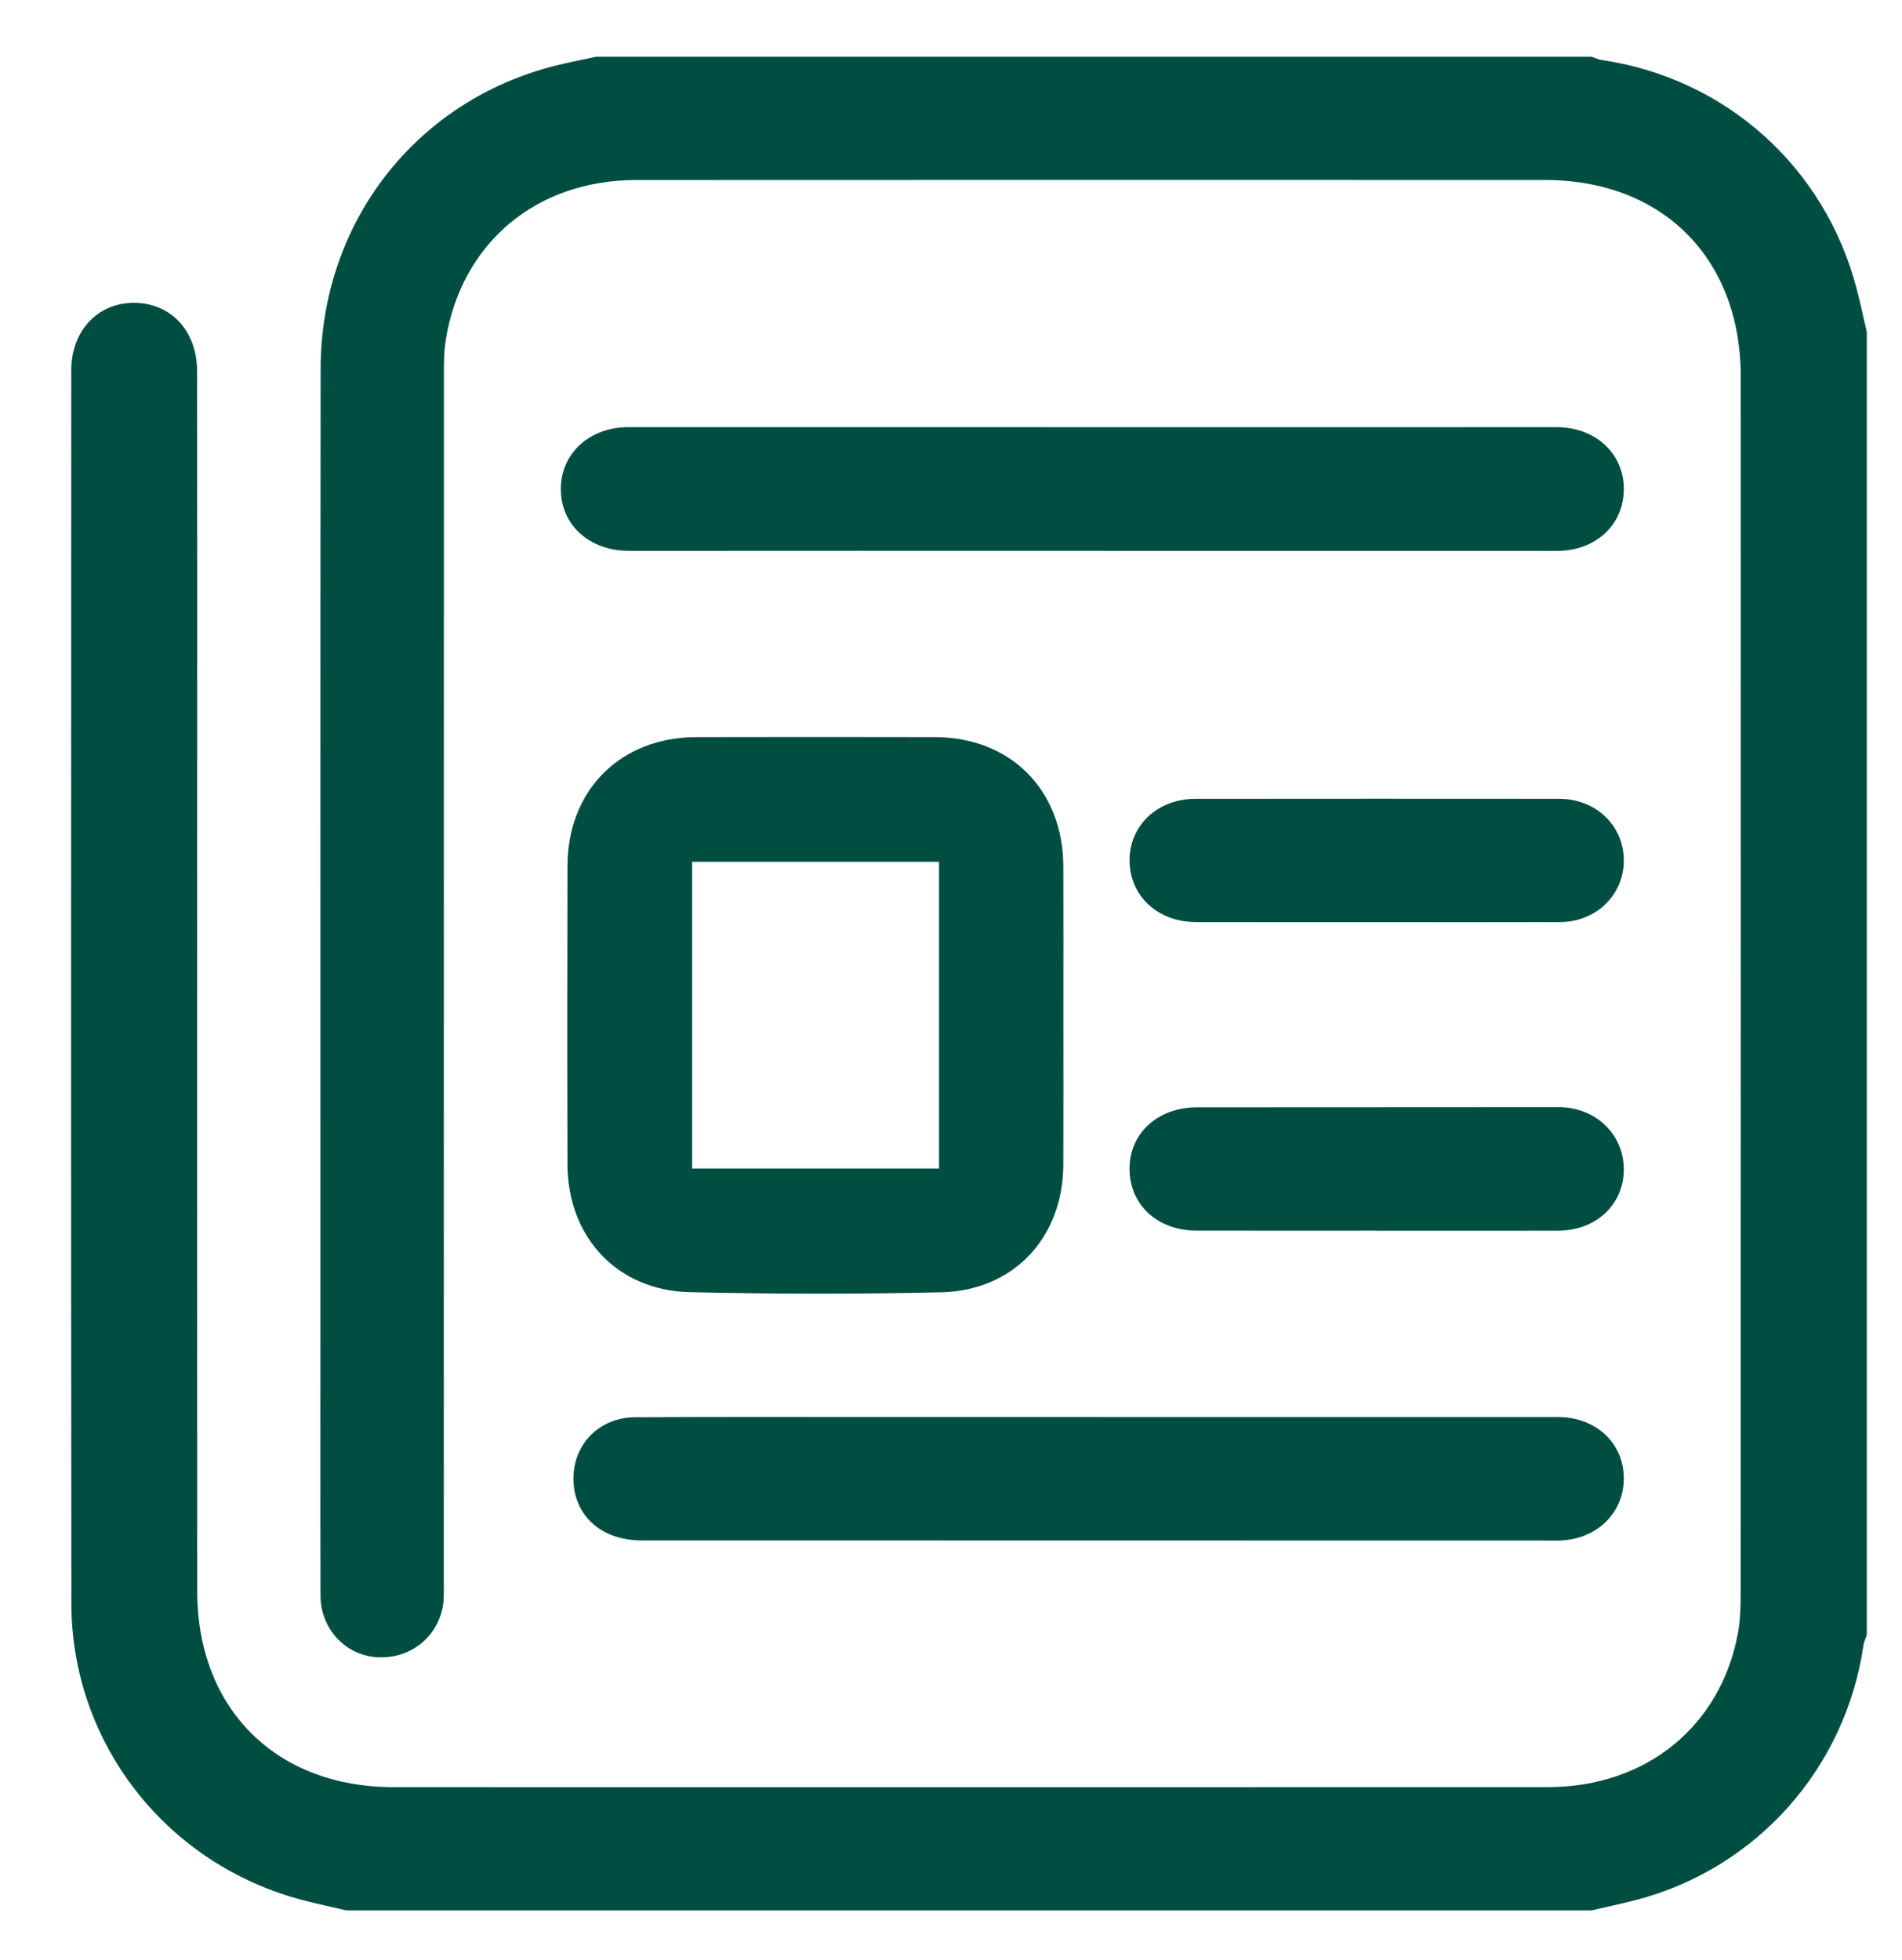
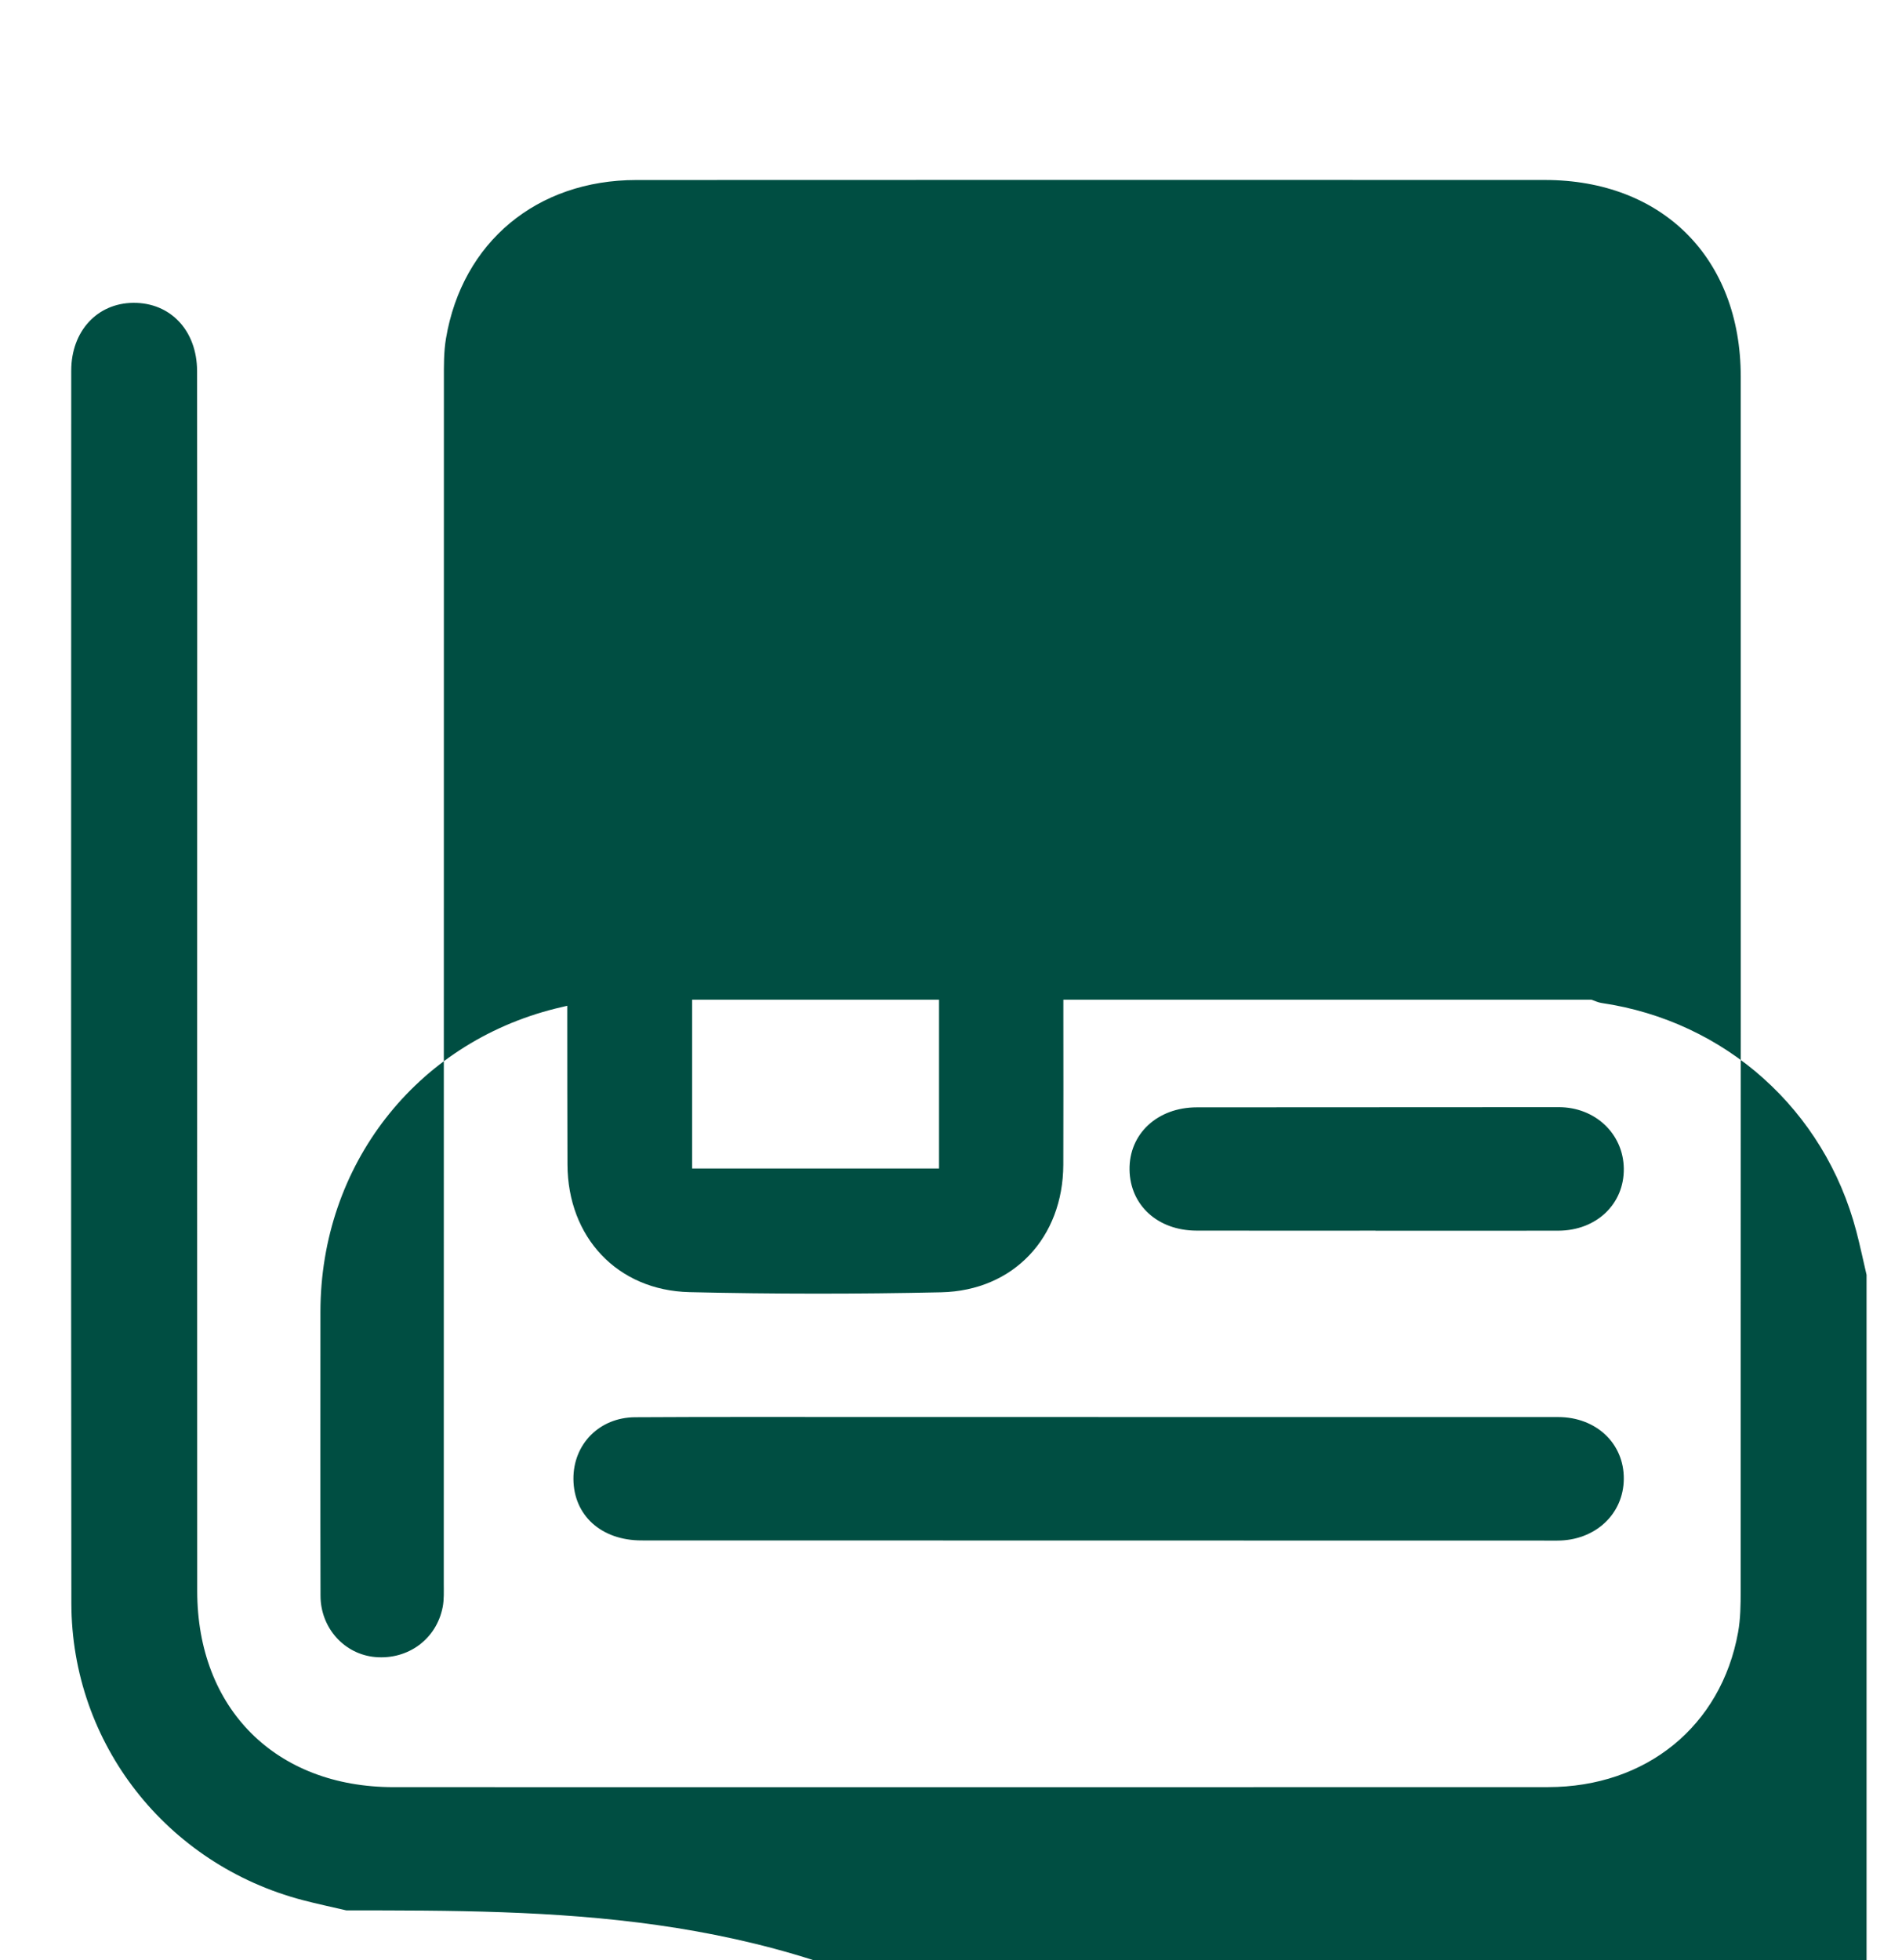
<svg xmlns="http://www.w3.org/2000/svg" version="1.1" id="Layer_1" x="0px" y="0px" width="394px" height="406px" viewBox="0 0 394 406" enable-background="new 0 0 394 406" xml:space="preserve">
  <g>
-     <path fill="#004e42" fill-rule="evenodd" clip-rule="evenodd" d="M71.741,395.702c-3.007-0.704-6.033-1.338-9.02-2.122   c-28.229-7.411-47.906-32.43-47.938-61.509c-0.094-85.101-0.041-170.202-0.026-255.302c0.001-8.182,5.389-13.99,12.872-14.043   c7.675-0.054,13.183,5.726,13.198,14.147c0.051,29.241,0.021,58.483,0.021,87.725c0,54.984-0.017,109.969,0.006,164.953   c0.011,24.381,16.275,40.618,40.662,40.623c79.728,0.013,159.454,0.022,239.182-0.008c20.33-0.008,35.839-12.658,39.345-32.055   c0.507-2.803,0.536-5.719,0.537-8.583c0.026-83.851,0.033-167.701,0.015-251.552c-0.006-24.472-16.191-40.69-40.582-40.697   c-62.731-0.016-125.464-0.028-188.196,0.008c-20.631,0.012-36.059,12.868-39.432,32.818c-0.475,2.808-0.432,5.724-0.432,8.589   c-0.021,83.102-0.016,166.202-0.025,249.304c0,1.62,0.081,3.278-0.221,4.854c-1.274,6.641-7.161,10.963-13.947,10.378   c-6.383-0.551-11.348-5.976-11.365-12.693c-0.052-19.619-0.019-39.238-0.017-58.858c0.006-65.105-0.037-130.212,0.044-195.318   c0.038-30.29,19.755-55.561,48.716-62.78c2.763-0.688,5.563-1.224,8.347-1.83c68.741,0,137.483,0,206.224,0   c0.688,0.23,1.358,0.572,2.064,0.676c25.688,3.763,46.218,22.129,52.813,47.311c0.781,2.982,1.414,6.003,2.116,9.006   c0,89.989,0,179.978,0,269.966c-0.233,0.685-0.581,1.352-0.684,2.055c-3.682,25.468-22.12,46.213-46.939,52.737   c-3.102,0.814-6.246,1.471-9.37,2.201C243.72,395.702,157.73,395.702,71.741,395.702z" />
+     <path fill="#004e42" fill-rule="evenodd" clip-rule="evenodd" d="M71.741,395.702c-3.007-0.704-6.033-1.338-9.02-2.122   c-28.229-7.411-47.906-32.43-47.938-61.509c-0.094-85.101-0.041-170.202-0.026-255.302c0.001-8.182,5.389-13.99,12.872-14.043   c7.675-0.054,13.183,5.726,13.198,14.147c0.051,29.241,0.021,58.483,0.021,87.725c0,54.984-0.017,109.969,0.006,164.953   c0.011,24.381,16.275,40.618,40.662,40.623c79.728,0.013,159.454,0.022,239.182-0.008c20.33-0.008,35.839-12.658,39.345-32.055   c0.507-2.803,0.536-5.719,0.537-8.583c0.026-83.851,0.033-167.701,0.015-251.552c-0.006-24.472-16.191-40.69-40.582-40.697   c-62.731-0.016-125.464-0.028-188.196,0.008c-20.631,0.012-36.059,12.868-39.432,32.818c-0.475,2.808-0.432,5.724-0.432,8.589   c-0.021,83.102-0.016,166.202-0.025,249.304c0,1.62,0.081,3.278-0.221,4.854c-1.274,6.641-7.161,10.963-13.947,10.378   c-6.383-0.551-11.348-5.976-11.365-12.693c-0.052-19.619-0.019-39.238-0.017-58.858c0.038-30.29,19.755-55.561,48.716-62.78c2.763-0.688,5.563-1.224,8.347-1.83c68.741,0,137.483,0,206.224,0   c0.688,0.23,1.358,0.572,2.064,0.676c25.688,3.763,46.218,22.129,52.813,47.311c0.781,2.982,1.414,6.003,2.116,9.006   c0,89.989,0,179.978,0,269.966c-0.233,0.685-0.581,1.352-0.684,2.055c-3.682,25.468-22.12,46.213-46.939,52.737   c-3.102,0.814-6.246,1.471-9.37,2.201C243.72,395.702,157.73,395.702,71.741,395.702z" />
    <path fill="#004e42" fill-rule="evenodd" clip-rule="evenodd" d="M220.273,210.152c0,10.372,0.033,20.744-0.009,31.115   c-0.061,15.055-10.269,26.073-25.311,26.407c-17.36,0.385-34.743,0.373-52.103-0.03c-14.994-0.349-25.251-11.394-25.297-26.446   c-0.063-20.619-0.06-41.238-0.002-61.856c0.043-15.709,11-26.628,26.669-26.659c16.495-0.033,32.99-0.037,49.485,0   c15.654,0.036,26.504,10.967,26.561,26.728C220.304,189.658,220.274,199.905,220.273,210.152z M194.521,242.032   c0-21.423,0-42.462,0-63.522c-17.218,0-34.227,0-51.144,0c0,21.339,0,42.369,0,63.522   C160.517,242.032,177.357,242.032,194.521,242.032z" />
    <path fill="#004e42" fill-rule="evenodd" clip-rule="evenodd" d="M226.252,114.097c-31.975-0.005-63.949-0.024-95.923,0.008   c-8.152,0.009-14.101-5.264-14.148-12.731c-0.047-7.433,5.909-12.902,14.021-12.901c50.46,0.008,100.92,0.013,151.38,0.016   c13.614,0.001,27.229-0.009,40.843-0.013c8.108-0.002,14.03,5.501,13.948,12.959c-0.08,7.373-5.905,12.676-13.822,12.673   C290.451,114.094,258.352,114.102,226.252,114.097z" />
    <path fill="#004e42" fill-rule="evenodd" clip-rule="evenodd" d="M227.531,293.512c31.739,0,63.479-0.006,95.217,0.004   c7.906,0.002,13.687,5.469,13.622,12.829c-0.064,7.31-5.952,12.761-13.792,12.759c-63.229-0.009-126.457-0.015-189.686-0.032   c-8.345-0.003-14.055-5.176-14.108-12.717c-0.051-7.206,5.366-12.758,12.78-12.801c15.37-0.09,30.74-0.048,46.109-0.052   c16.619-0.006,33.239-0.002,49.858-0.002C227.531,293.504,227.531,293.508,227.531,293.512z" />
    <path fill="#004e42" fill-rule="evenodd" clip-rule="evenodd" d="M284.951,254.906c-12.369,0-24.74,0.021-37.109-0.007   c-8.022-0.02-13.743-5.256-13.859-12.601c-0.117-7.435,5.769-12.926,13.941-12.935c24.99-0.027,49.979-0.04,74.969-0.037   c7.558,0.002,13.37,5.514,13.477,12.695c0.109,7.351-5.66,12.874-13.559,12.892c-12.62,0.029-25.24,0.008-37.859,0.008   C284.951,254.917,284.951,254.911,284.951,254.906z" />
-     <path fill="#004e42" fill-rule="evenodd" clip-rule="evenodd" d="M285.249,191.008c-12.494-0.004-24.987,0.013-37.48-0.01   c-7.925-0.015-13.73-5.398-13.783-12.714c-0.053-7.292,5.784-12.815,13.656-12.822c25.111-0.023,50.224-0.029,75.335-0.005   c7.604,0.006,13.35,5.516,13.393,12.705c0.043,7.182-5.705,12.808-13.266,12.836C310.485,191.045,297.867,191.011,285.249,191.008z   " />
  </g>
</svg>